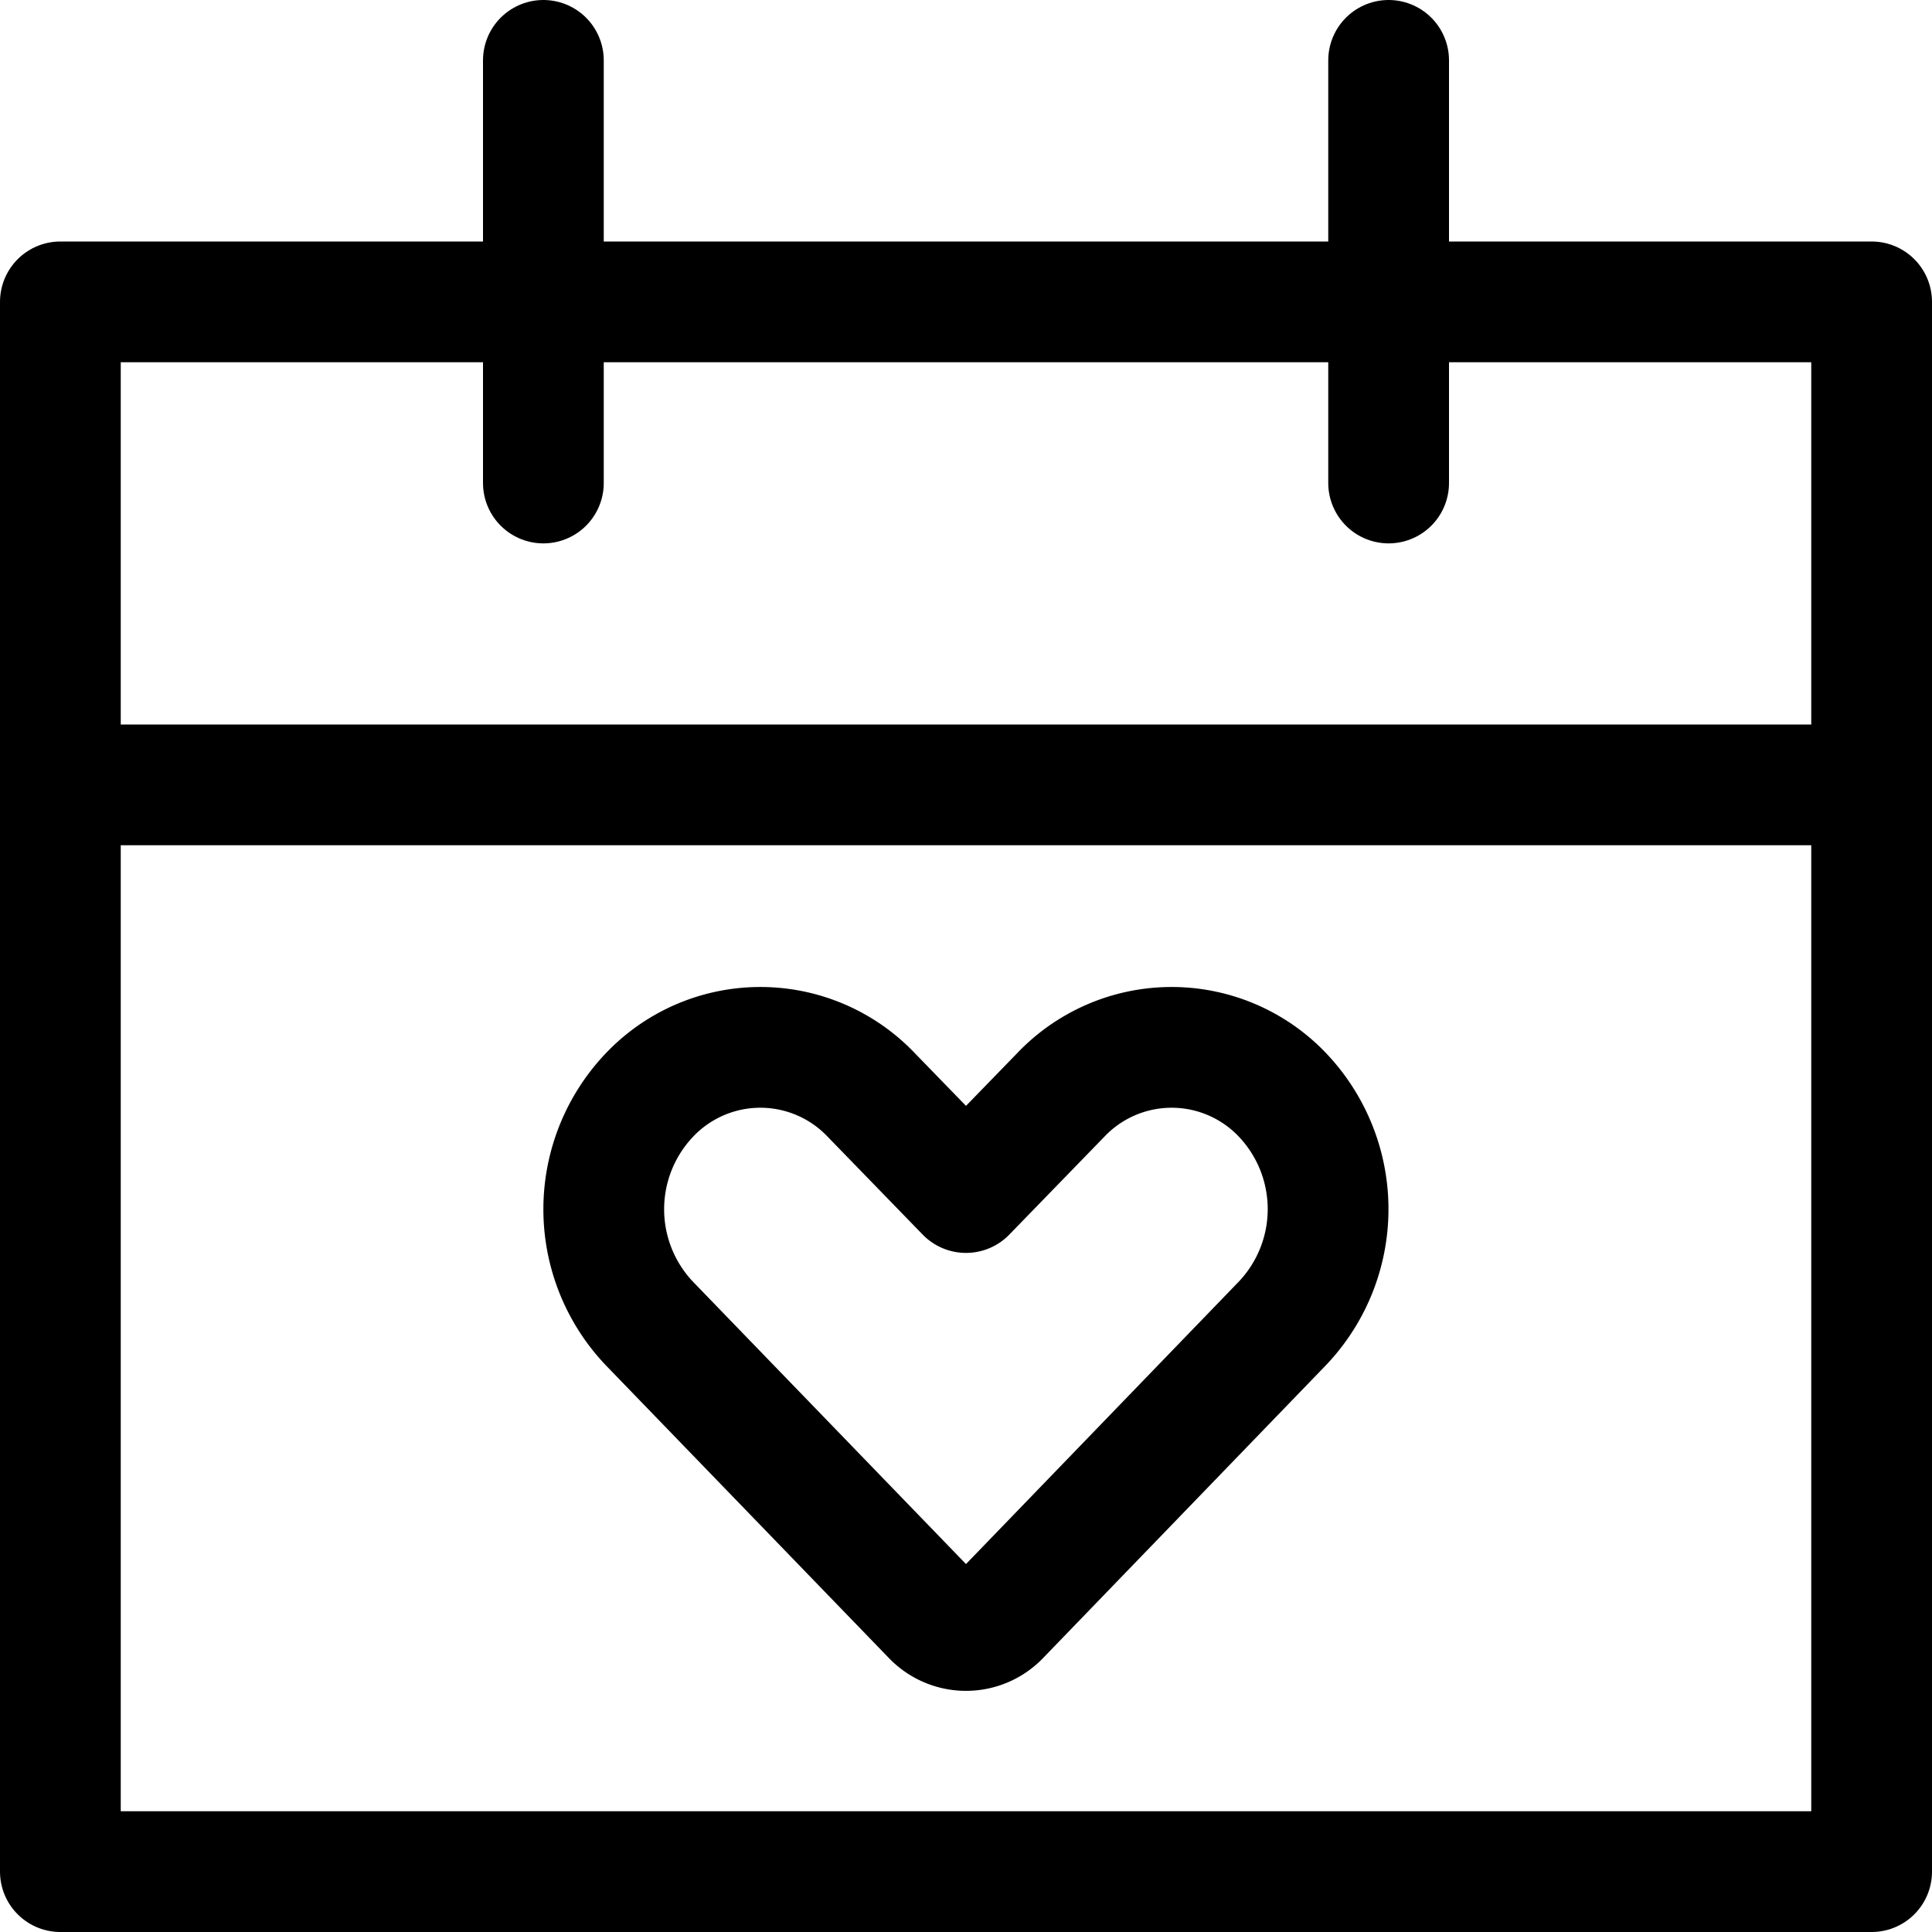
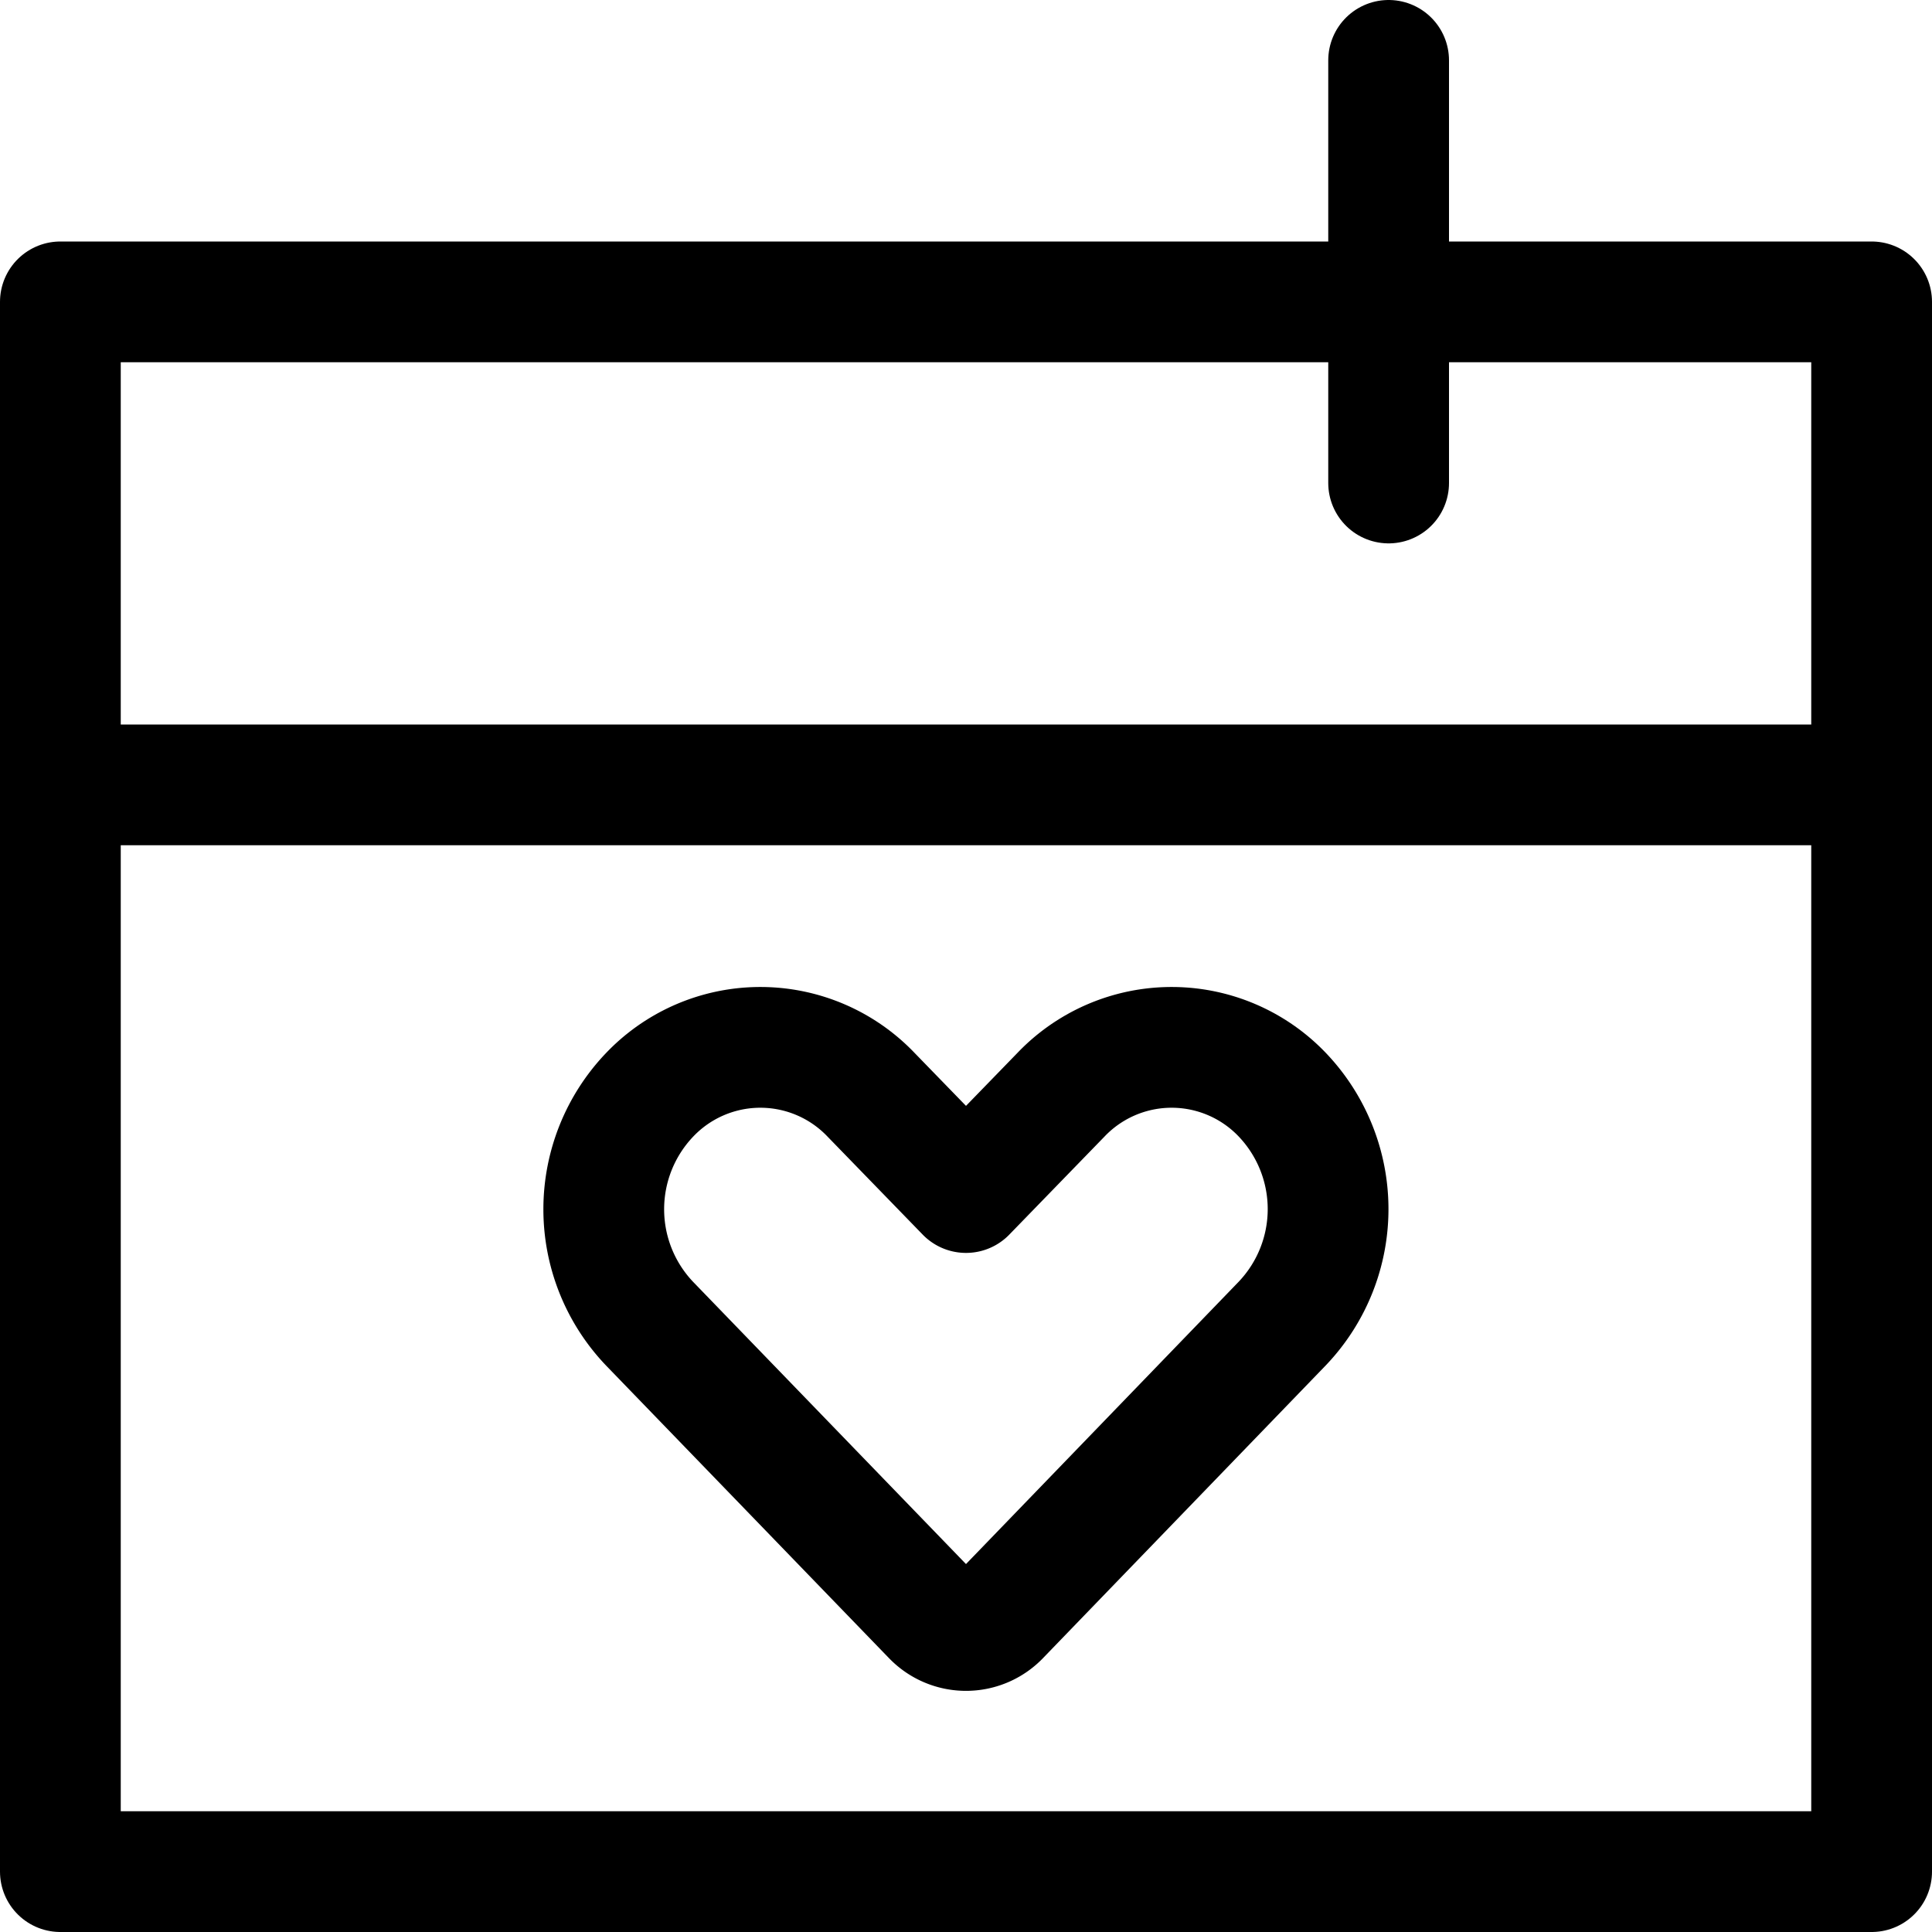
<svg xmlns="http://www.w3.org/2000/svg" viewBox="0 0 48 48" height="48" width="48">
  <g transform="matrix(2,0,0,2,0,0)">
    <path d="M0.750 3.750 L23.250 3.750 L23.250 23.250 L0.750 23.250 Z" fill="none" stroke="#000000" stroke-linecap="round" stroke-linejoin="round" stroke-width="1.5" />
    <path d="M0.75 9.75L23.25 9.75" fill="none" stroke="#000000" stroke-linecap="round" stroke-linejoin="round" stroke-width="1.5" />
-     <path d="M6.75 6L6.75 0.75" fill="none" stroke="#000000" stroke-linecap="round" stroke-linejoin="round" stroke-width="1.5" />
    <path d="M17.25 6L17.25 0.75" fill="none" stroke="#000000" stroke-linecap="round" stroke-linejoin="round" stroke-width="1.5" />
-     <path d="M15.93,13.6a1.9,1.9,0,0,0-2.751,0L12,14.814,10.821,13.6a1.9,1.9,0,0,0-2.751,0,2.059,2.059,0,0,0,0,2.844l3.511,3.631a.579.579,0,0,0,.838,0L15.93,16.44A2.059,2.059,0,0,0,15.93,13.6Z" fill="none" stroke="#000000" stroke-linecap="round" stroke-linejoin="round" stroke-width="1.5" />
+     <path d="M15.93,13.6a1.9,1.9,0,0,0-2.751,0L12,14.814,10.821,13.6a1.9,1.9,0,0,0-2.751,0,2.059,2.059,0,0,0,0,2.844l3.511,3.631a.579.579,0,0,0,.838,0L15.93,16.44A2.059,2.059,0,0,0,15.93,13.6" fill="none" stroke="#000000" stroke-linecap="round" stroke-linejoin="round" stroke-width="1.5" />
  </g>
</svg>